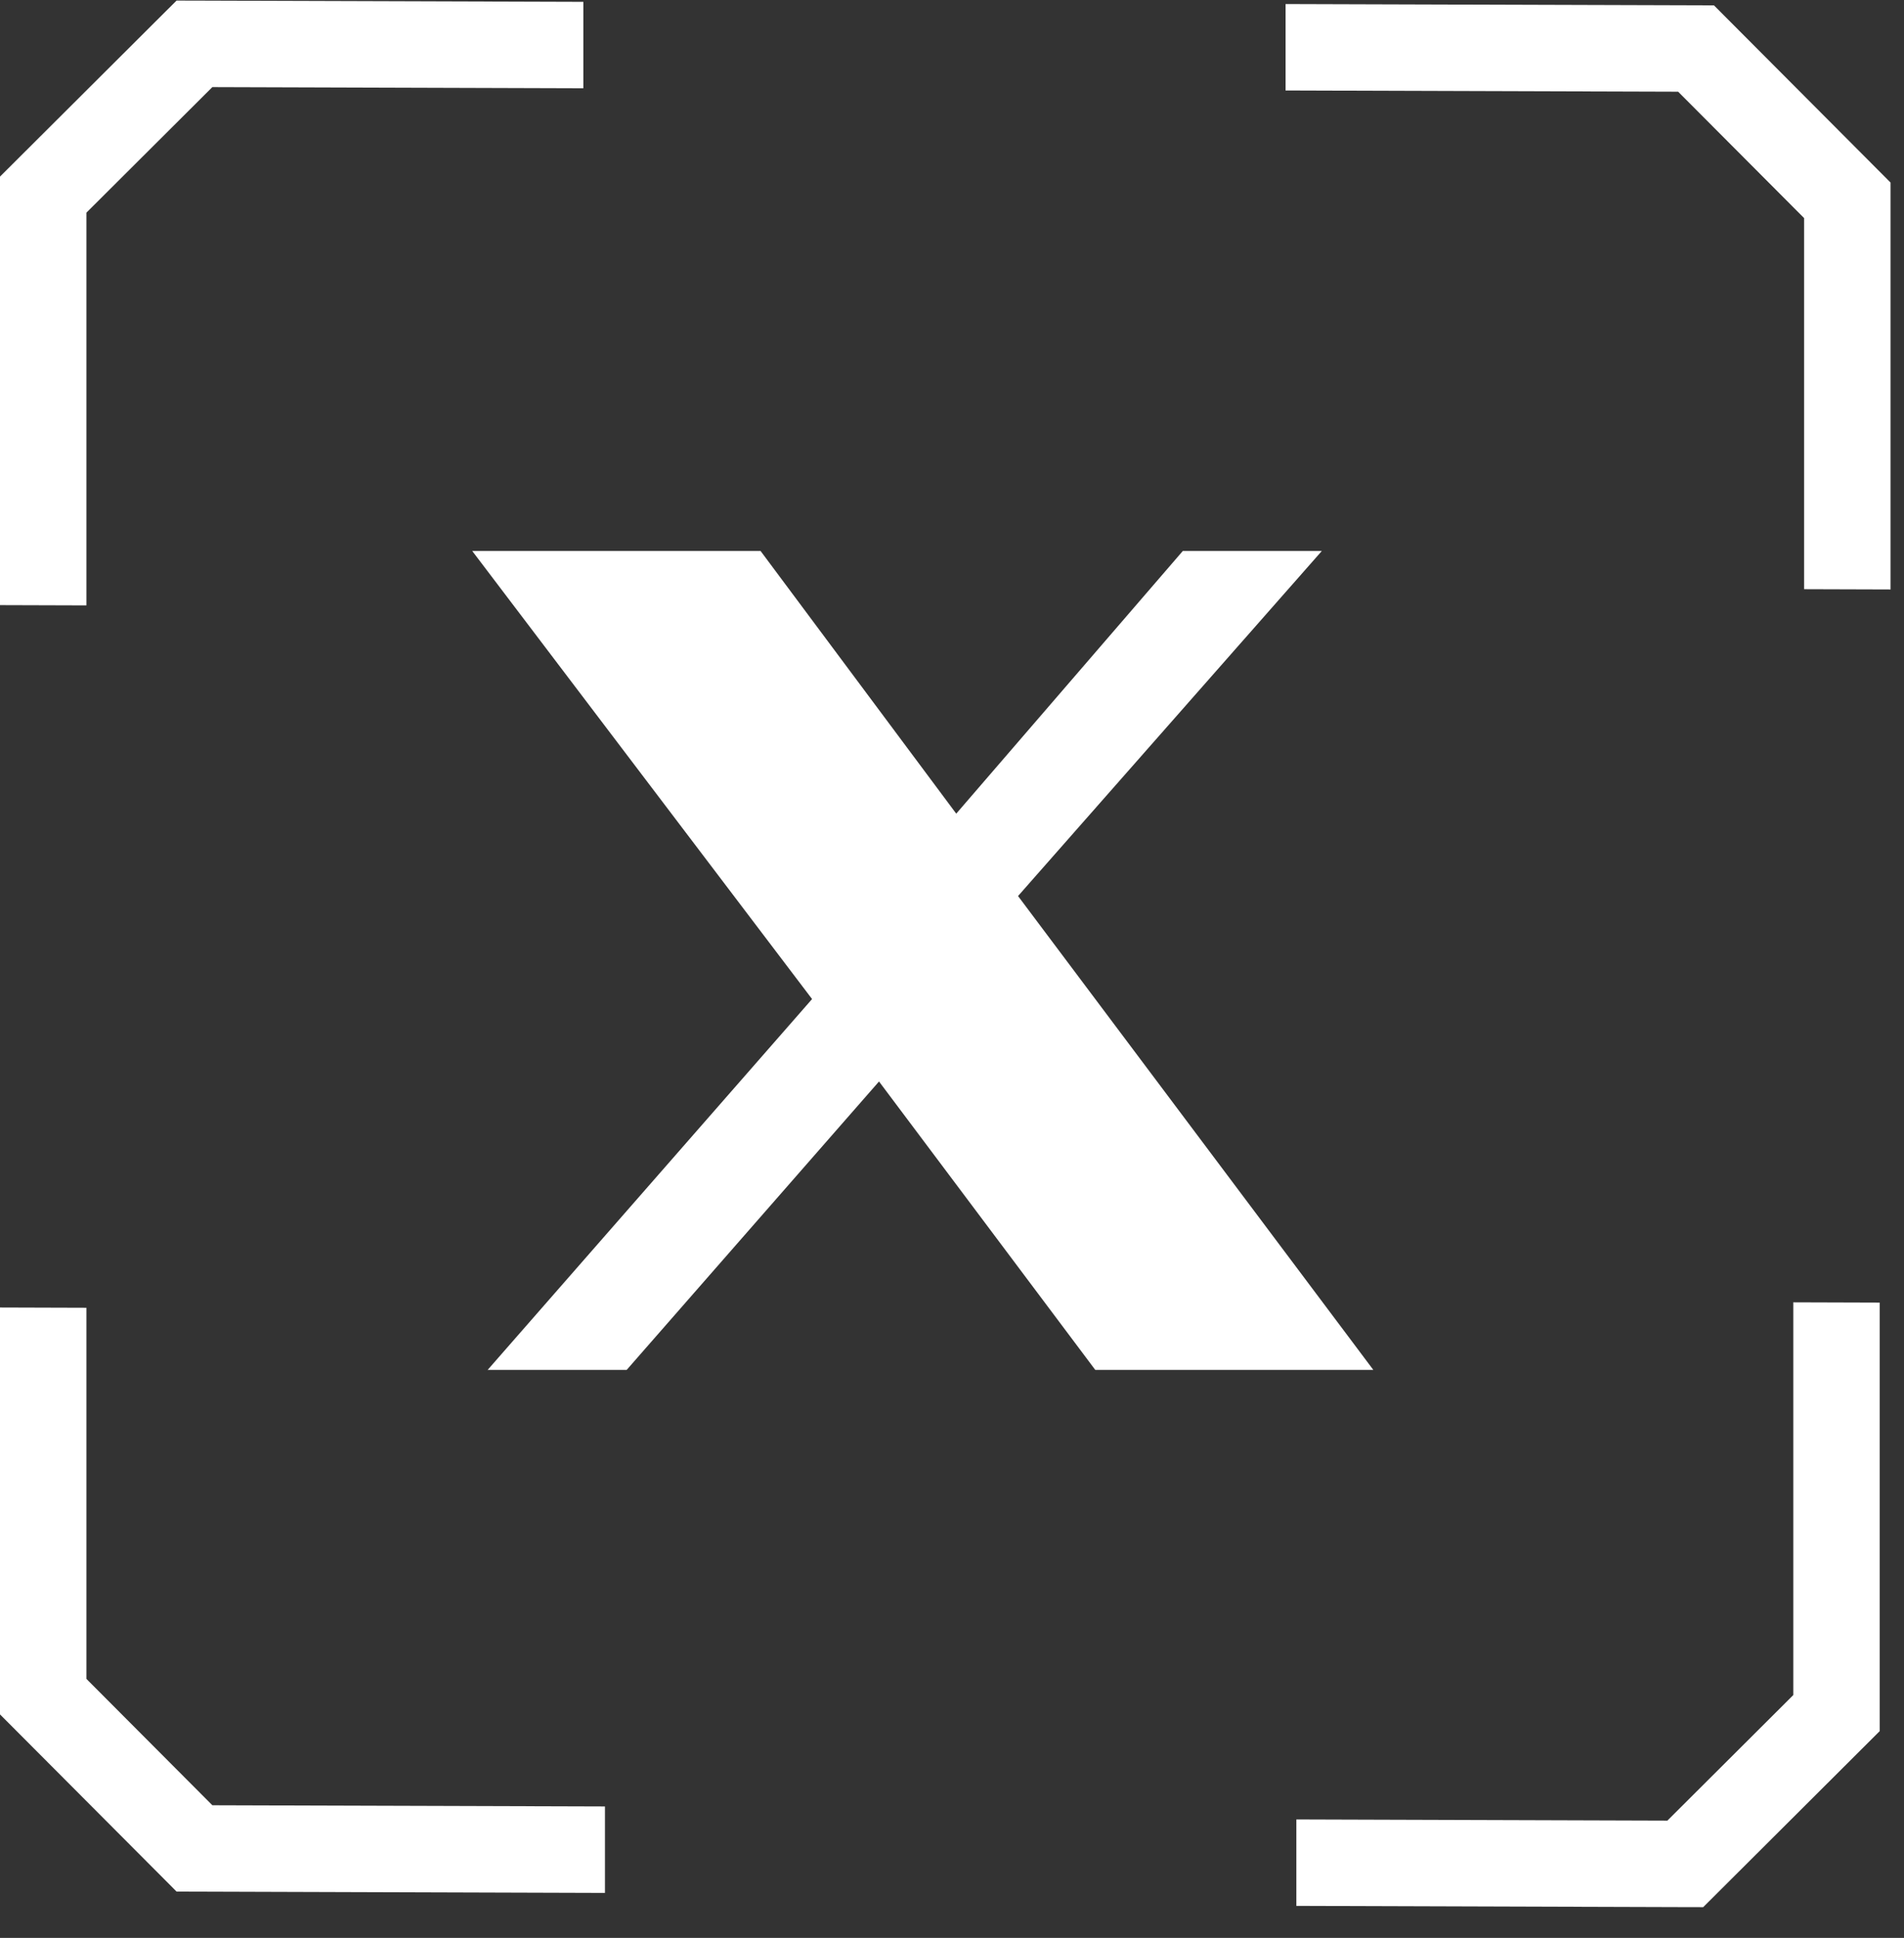
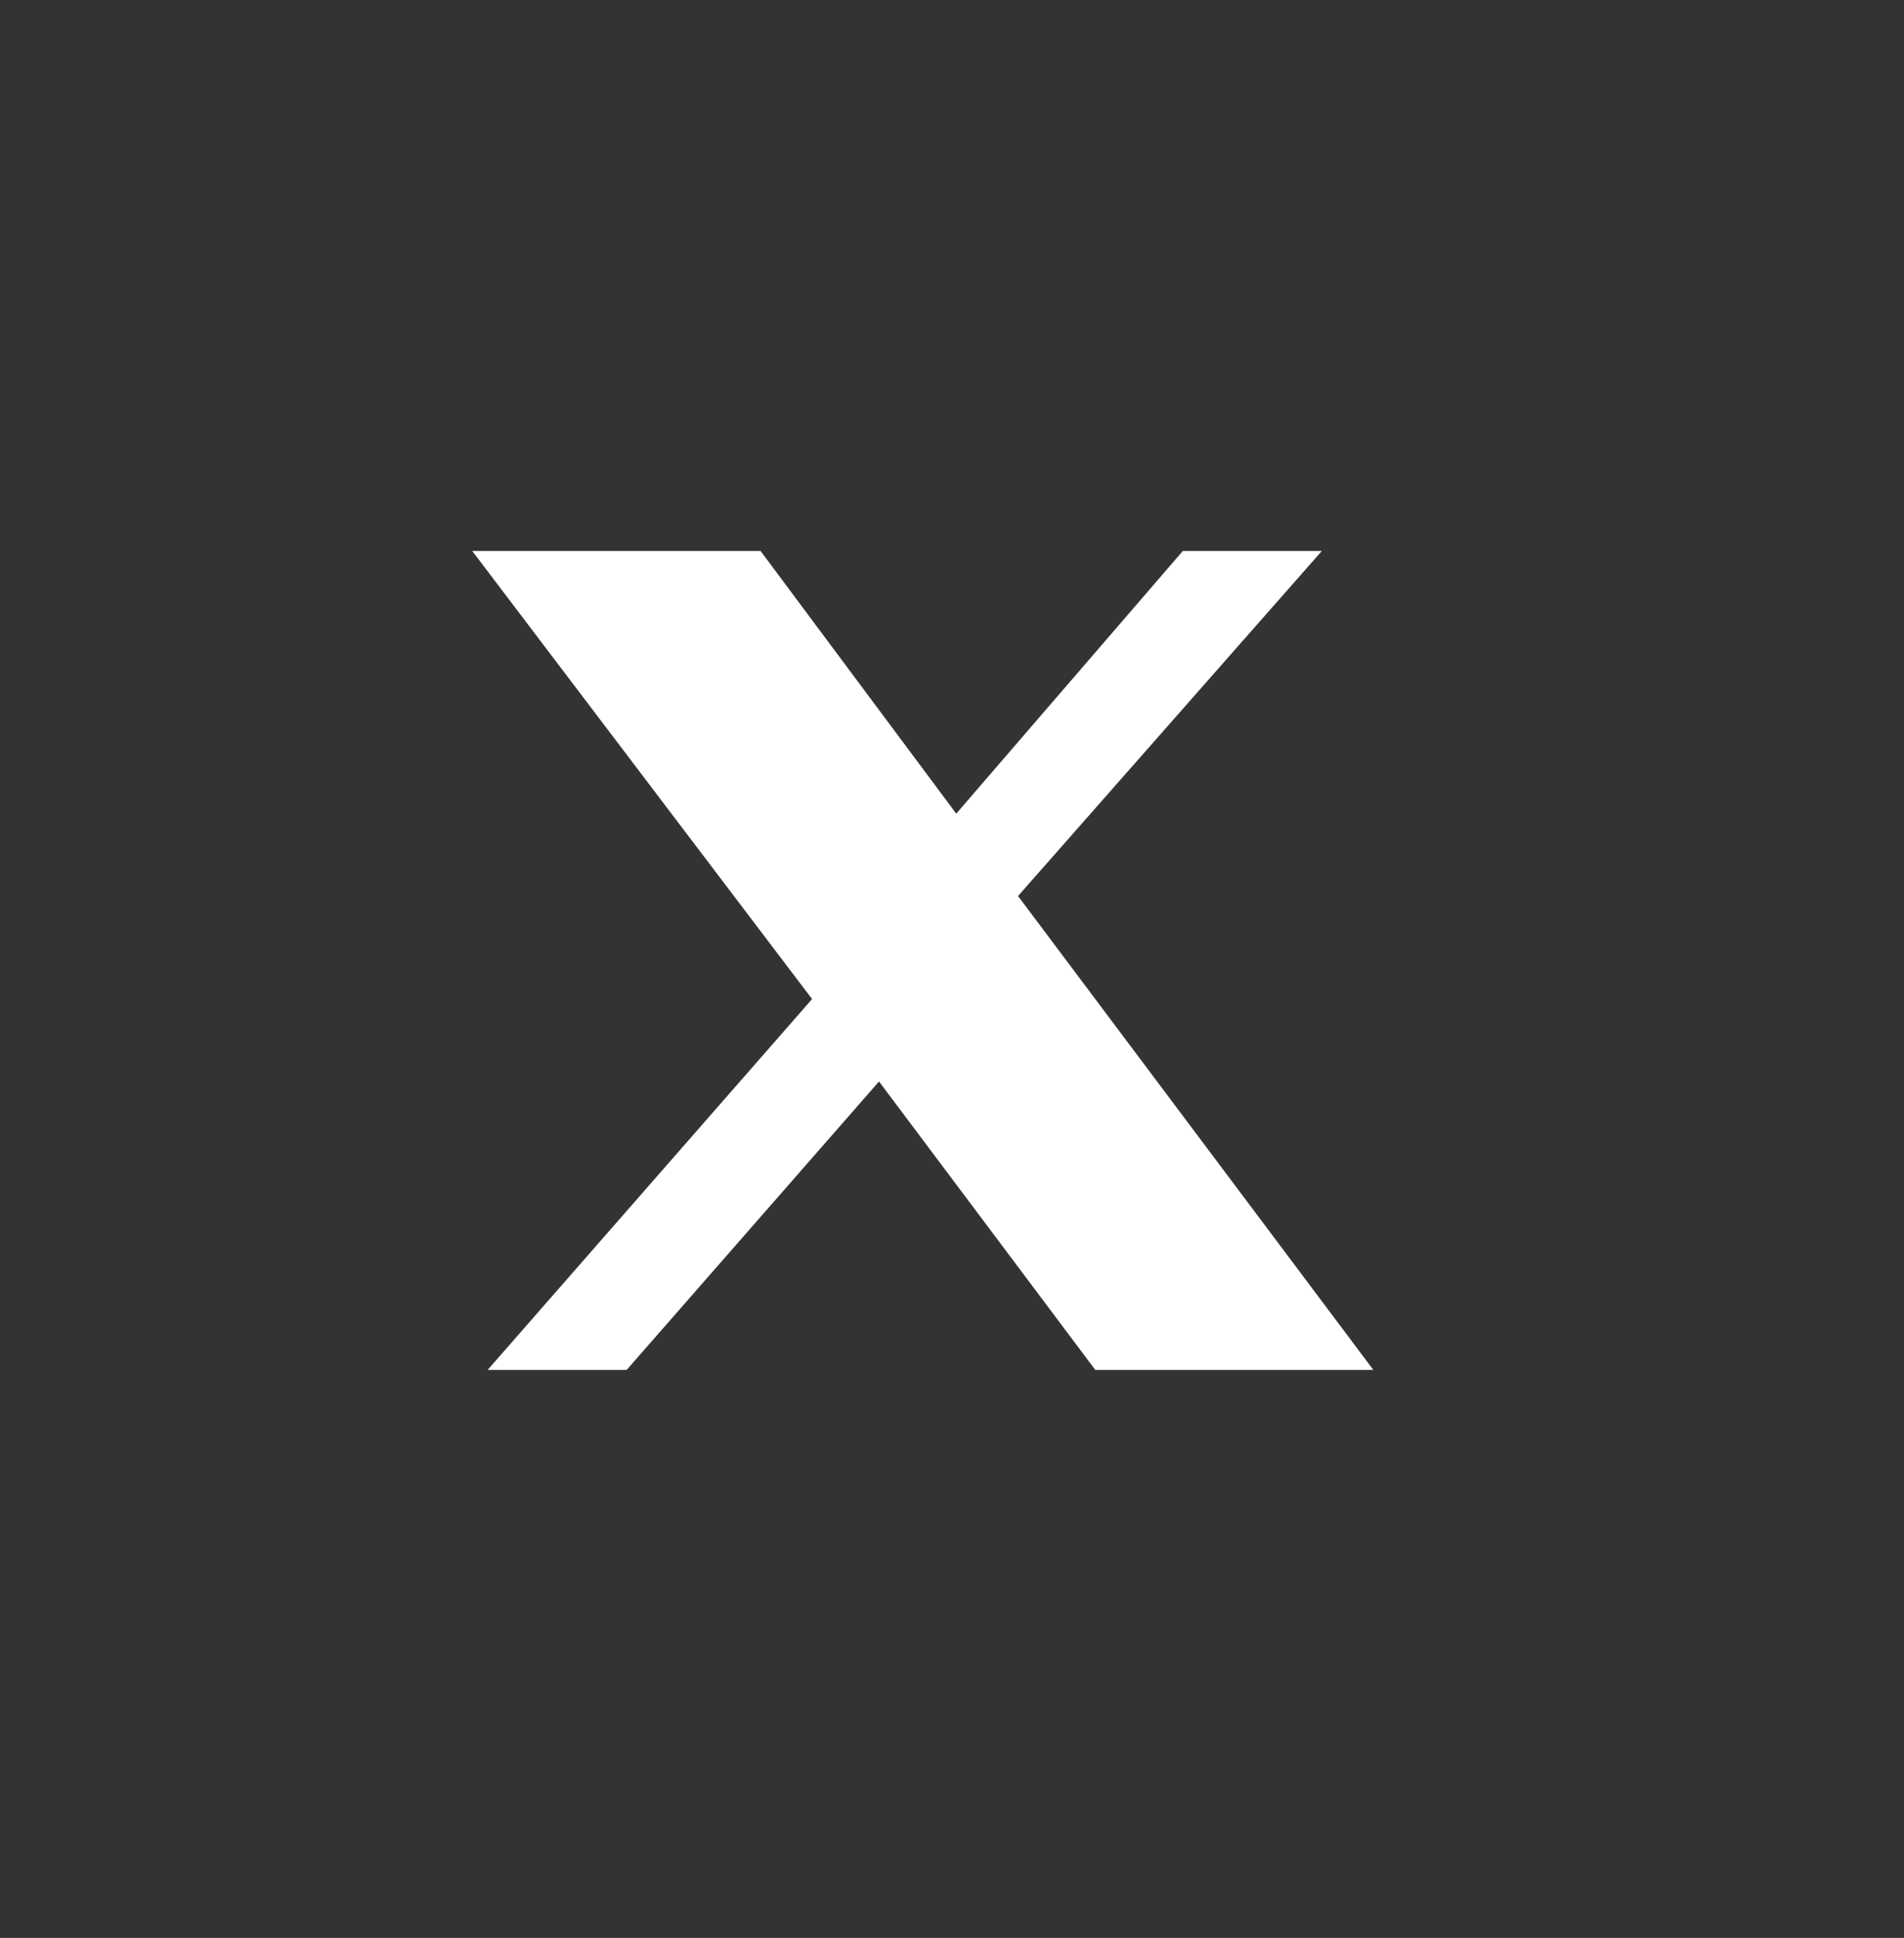
<svg xmlns="http://www.w3.org/2000/svg" width="57" height="58" viewBox="0 0 57 58" fill="none">
  <rect x="0" y="0" width="57" height="58" fill="#333333" stroke="none" />
-   <path fillRule="evenodd" clipRule="evenodd" d="M5.286 0.017L5.821 0.018L17.464 0.055V2.642L6.357 2.607L2.587 6.365V18.119L0 18.111V5.821V5.286L0.379 4.908L4.907 0.394L5.286 0.017ZM50.988 57.08L50.452 57.079L38.809 57.042V54.455L49.916 54.49L53.686 50.732V38.978L56.273 38.986V51.276V51.811L55.894 52.189L51.367 56.703L50.988 57.08ZM0 50.776V51.311L0.379 51.691L4.907 56.233L5.286 56.614L5.821 56.615L18.111 56.654V54.066L6.357 54.03L2.587 50.248V39.141L0 39.133V50.776ZM56.597 5.463V5.999V17.642L54.009 17.634V6.527L50.239 2.745L38.486 2.708V0.121L50.775 0.159L51.311 0.161L51.69 0.541L56.218 5.083L56.597 5.463Z" fill="white" />
-   <path d="M22.769 16.49L28.627 24.352L35.41 16.49H39.572L30.477 26.818L41.113 41H32.789L26.315 32.368L18.761 41H14.599L24.311 29.901L14.137 16.49H22.769Z" fill="white" />
+   <path d="M22.769 16.49L28.627 24.352L35.41 16.49H39.572L30.477 26.818L41.113 41H32.789L26.315 32.368L18.761 41H14.599L24.311 29.901L14.137 16.49Z" fill="white" />
</svg>